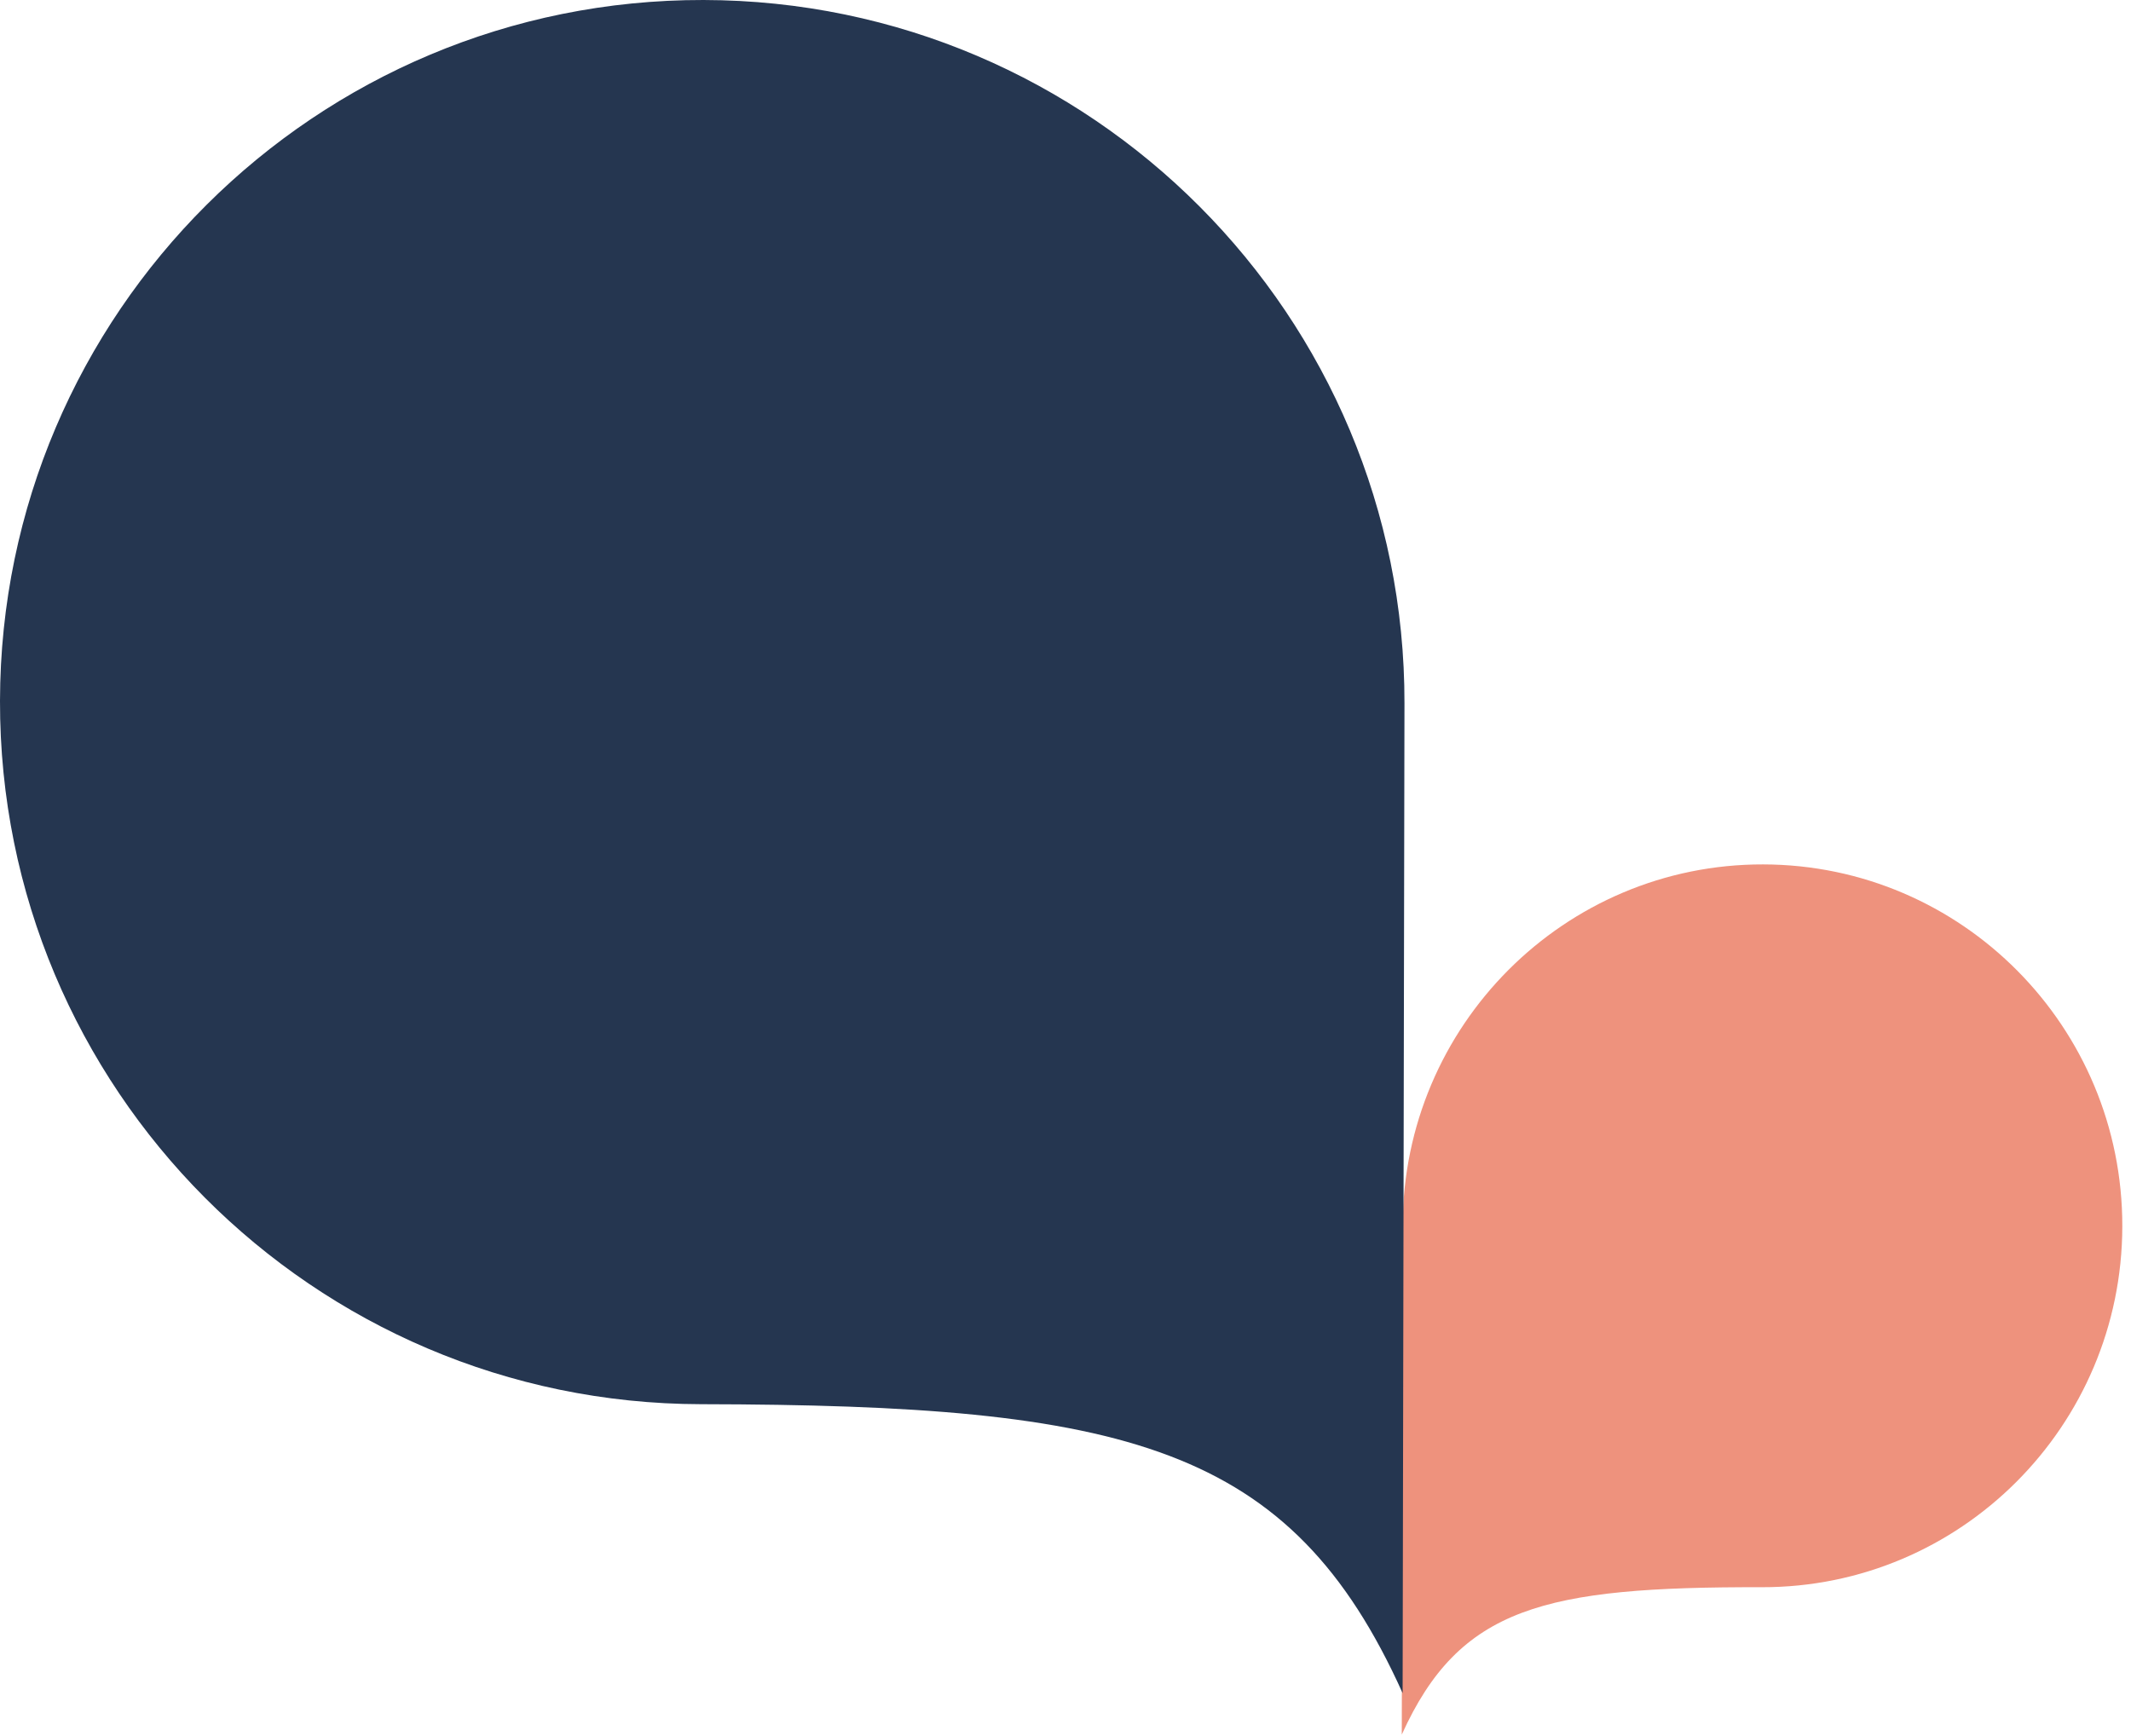
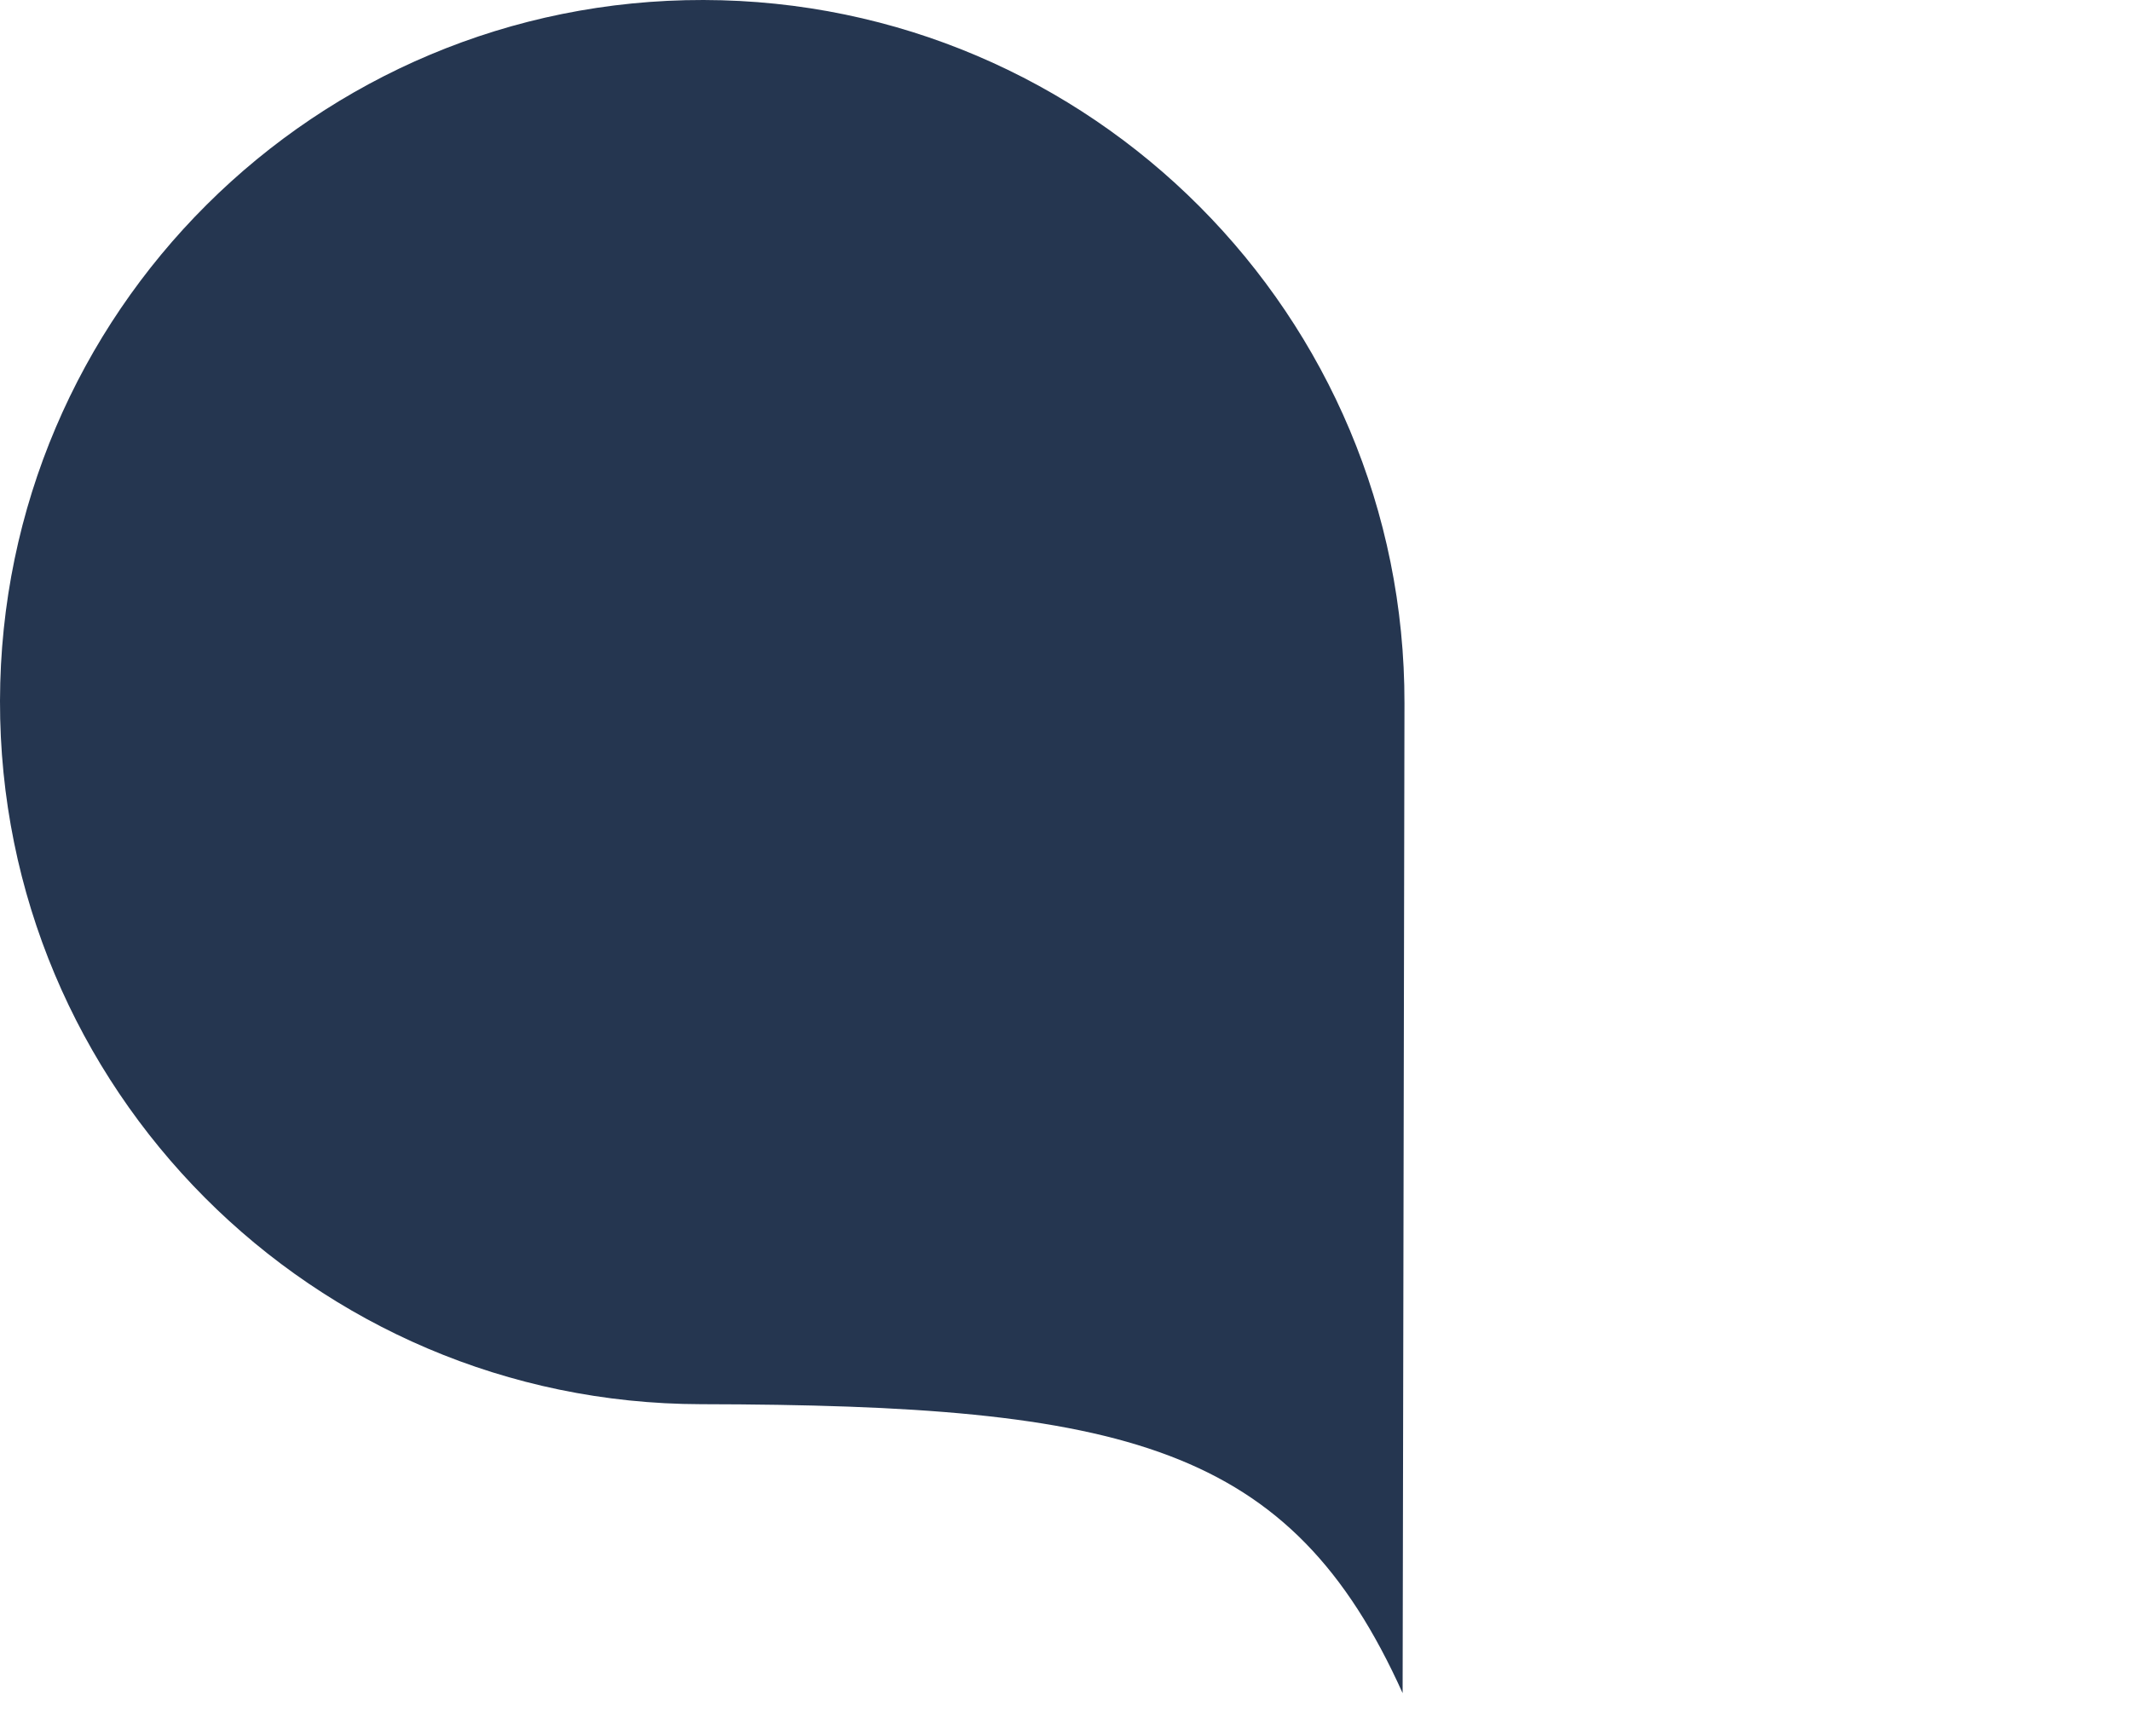
<svg xmlns="http://www.w3.org/2000/svg" width="227" height="185" viewBox="0 0 227 185" fill="none">
-   <path d="M187.821 92.097C166.66 92.057 149.463 109.267 149.423 130.531L149.321 184.809C155.482 171.198 164.48 169.062 187.675 169.107C208.837 169.147 226.034 151.937 226.074 130.673C226.114 109.414 208.983 92.137 187.817 92.097H187.821Z" fill="#EE927D" />
  <path d="M74.945 0C116.247 0.076 149.684 33.642 149.608 74.945L149.411 180.393C137.48 153.902 119.941 149.692 74.664 149.608C33.361 149.532 -0.076 115.966 0 74.664C0.076 33.361 33.642 -0.076 74.945 0Z" fill="#253650" />
</svg>